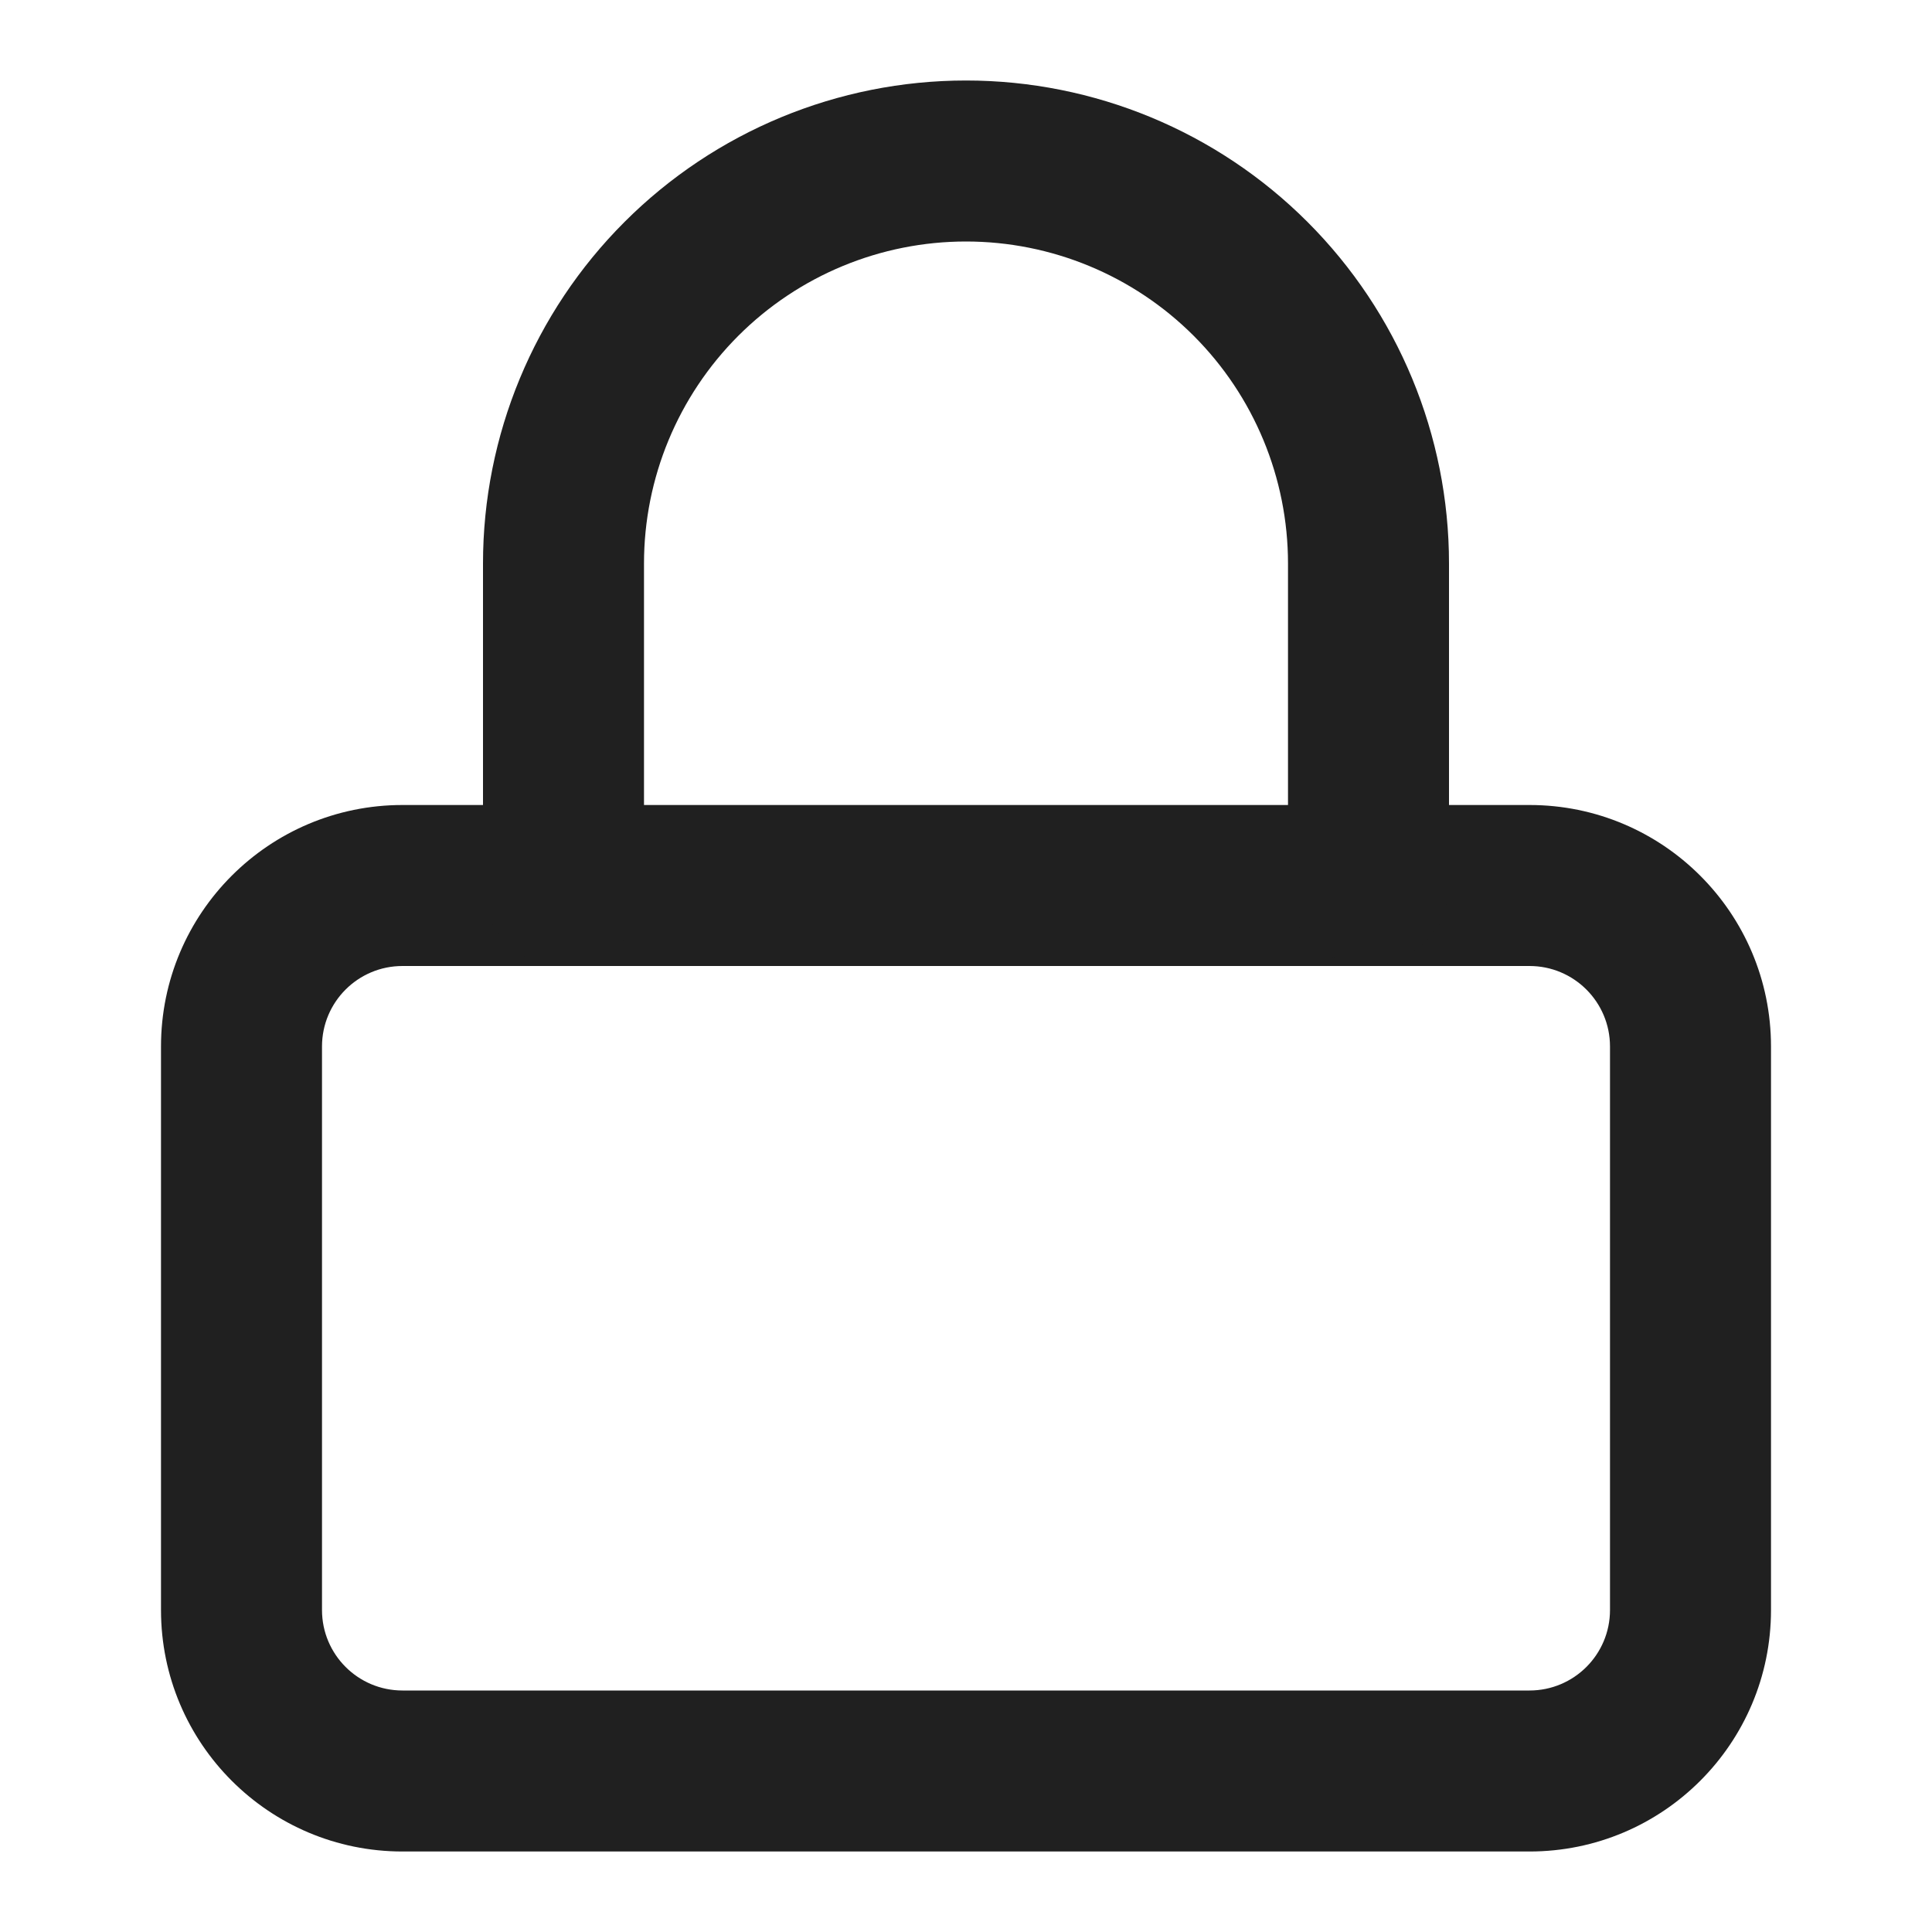
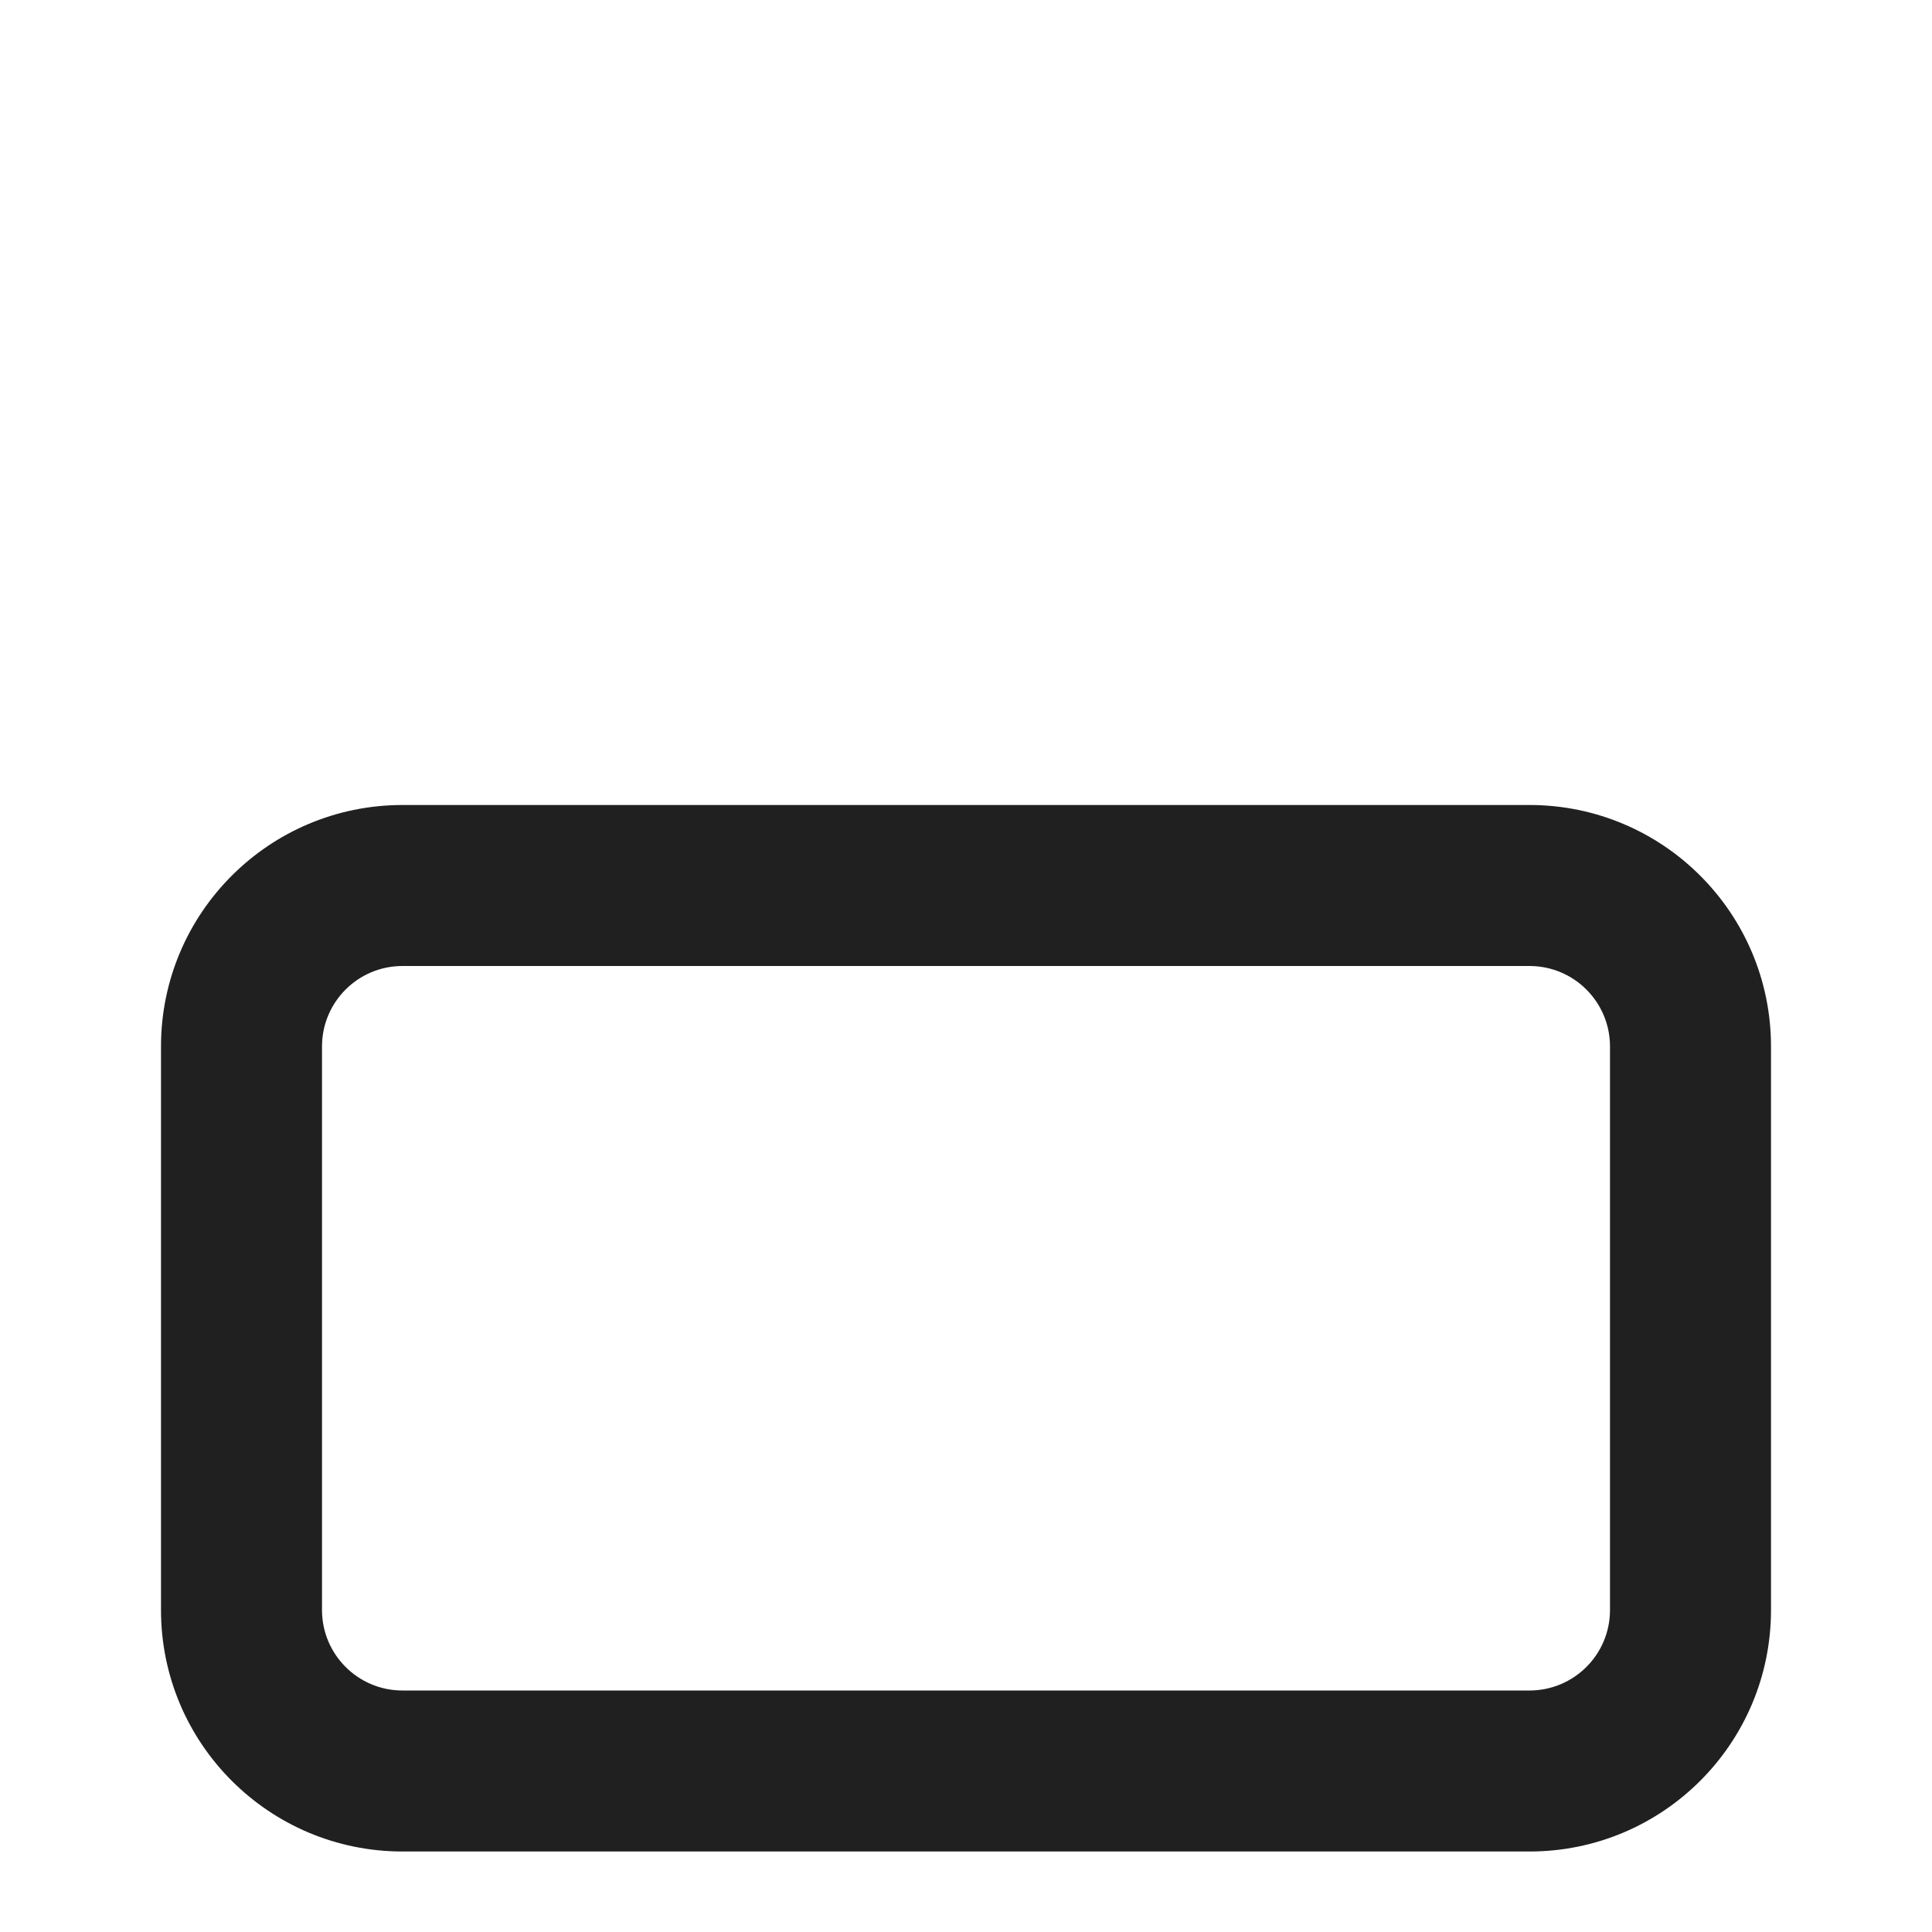
<svg xmlns="http://www.w3.org/2000/svg" width="48" height="48" viewBox="0 0 48 48" fill="none">
  <path fill-rule="evenodd" clip-rule="evenodd" d="M10 24C8.895 24 8 24.895 8 26V40C8 41.105 8.895 42 10 42H38C39.105 42 40 41.105 40 40V26C40 24.895 39.105 24 38 24H10ZM4 26C4 22.686 6.686 20 10 20H38C41.314 20 44 22.686 44 26V40C44 43.314 41.314 46 38 46H10C6.686 46 4 43.314 4 40V26Z" fill="#202020" />
-   <path fill-rule="evenodd" clip-rule="evenodd" d="M24 6C21.878 6 19.843 6.843 18.343 8.343C16.843 9.843 16 11.878 16 14V22C16 23.105 15.105 24 14 24C12.895 24 12 23.105 12 22V14C12 10.817 13.264 7.765 15.515 5.515C17.765 3.264 20.817 2 24 2C27.183 2 30.235 3.264 32.485 5.515C34.736 7.765 36 10.817 36 14V22C36 23.105 35.105 24 34 24C32.895 24 32 23.105 32 22V14C32 11.878 31.157 9.843 29.657 8.343C28.157 6.843 26.122 6 24 6Z" fill="#202020" />
</svg>